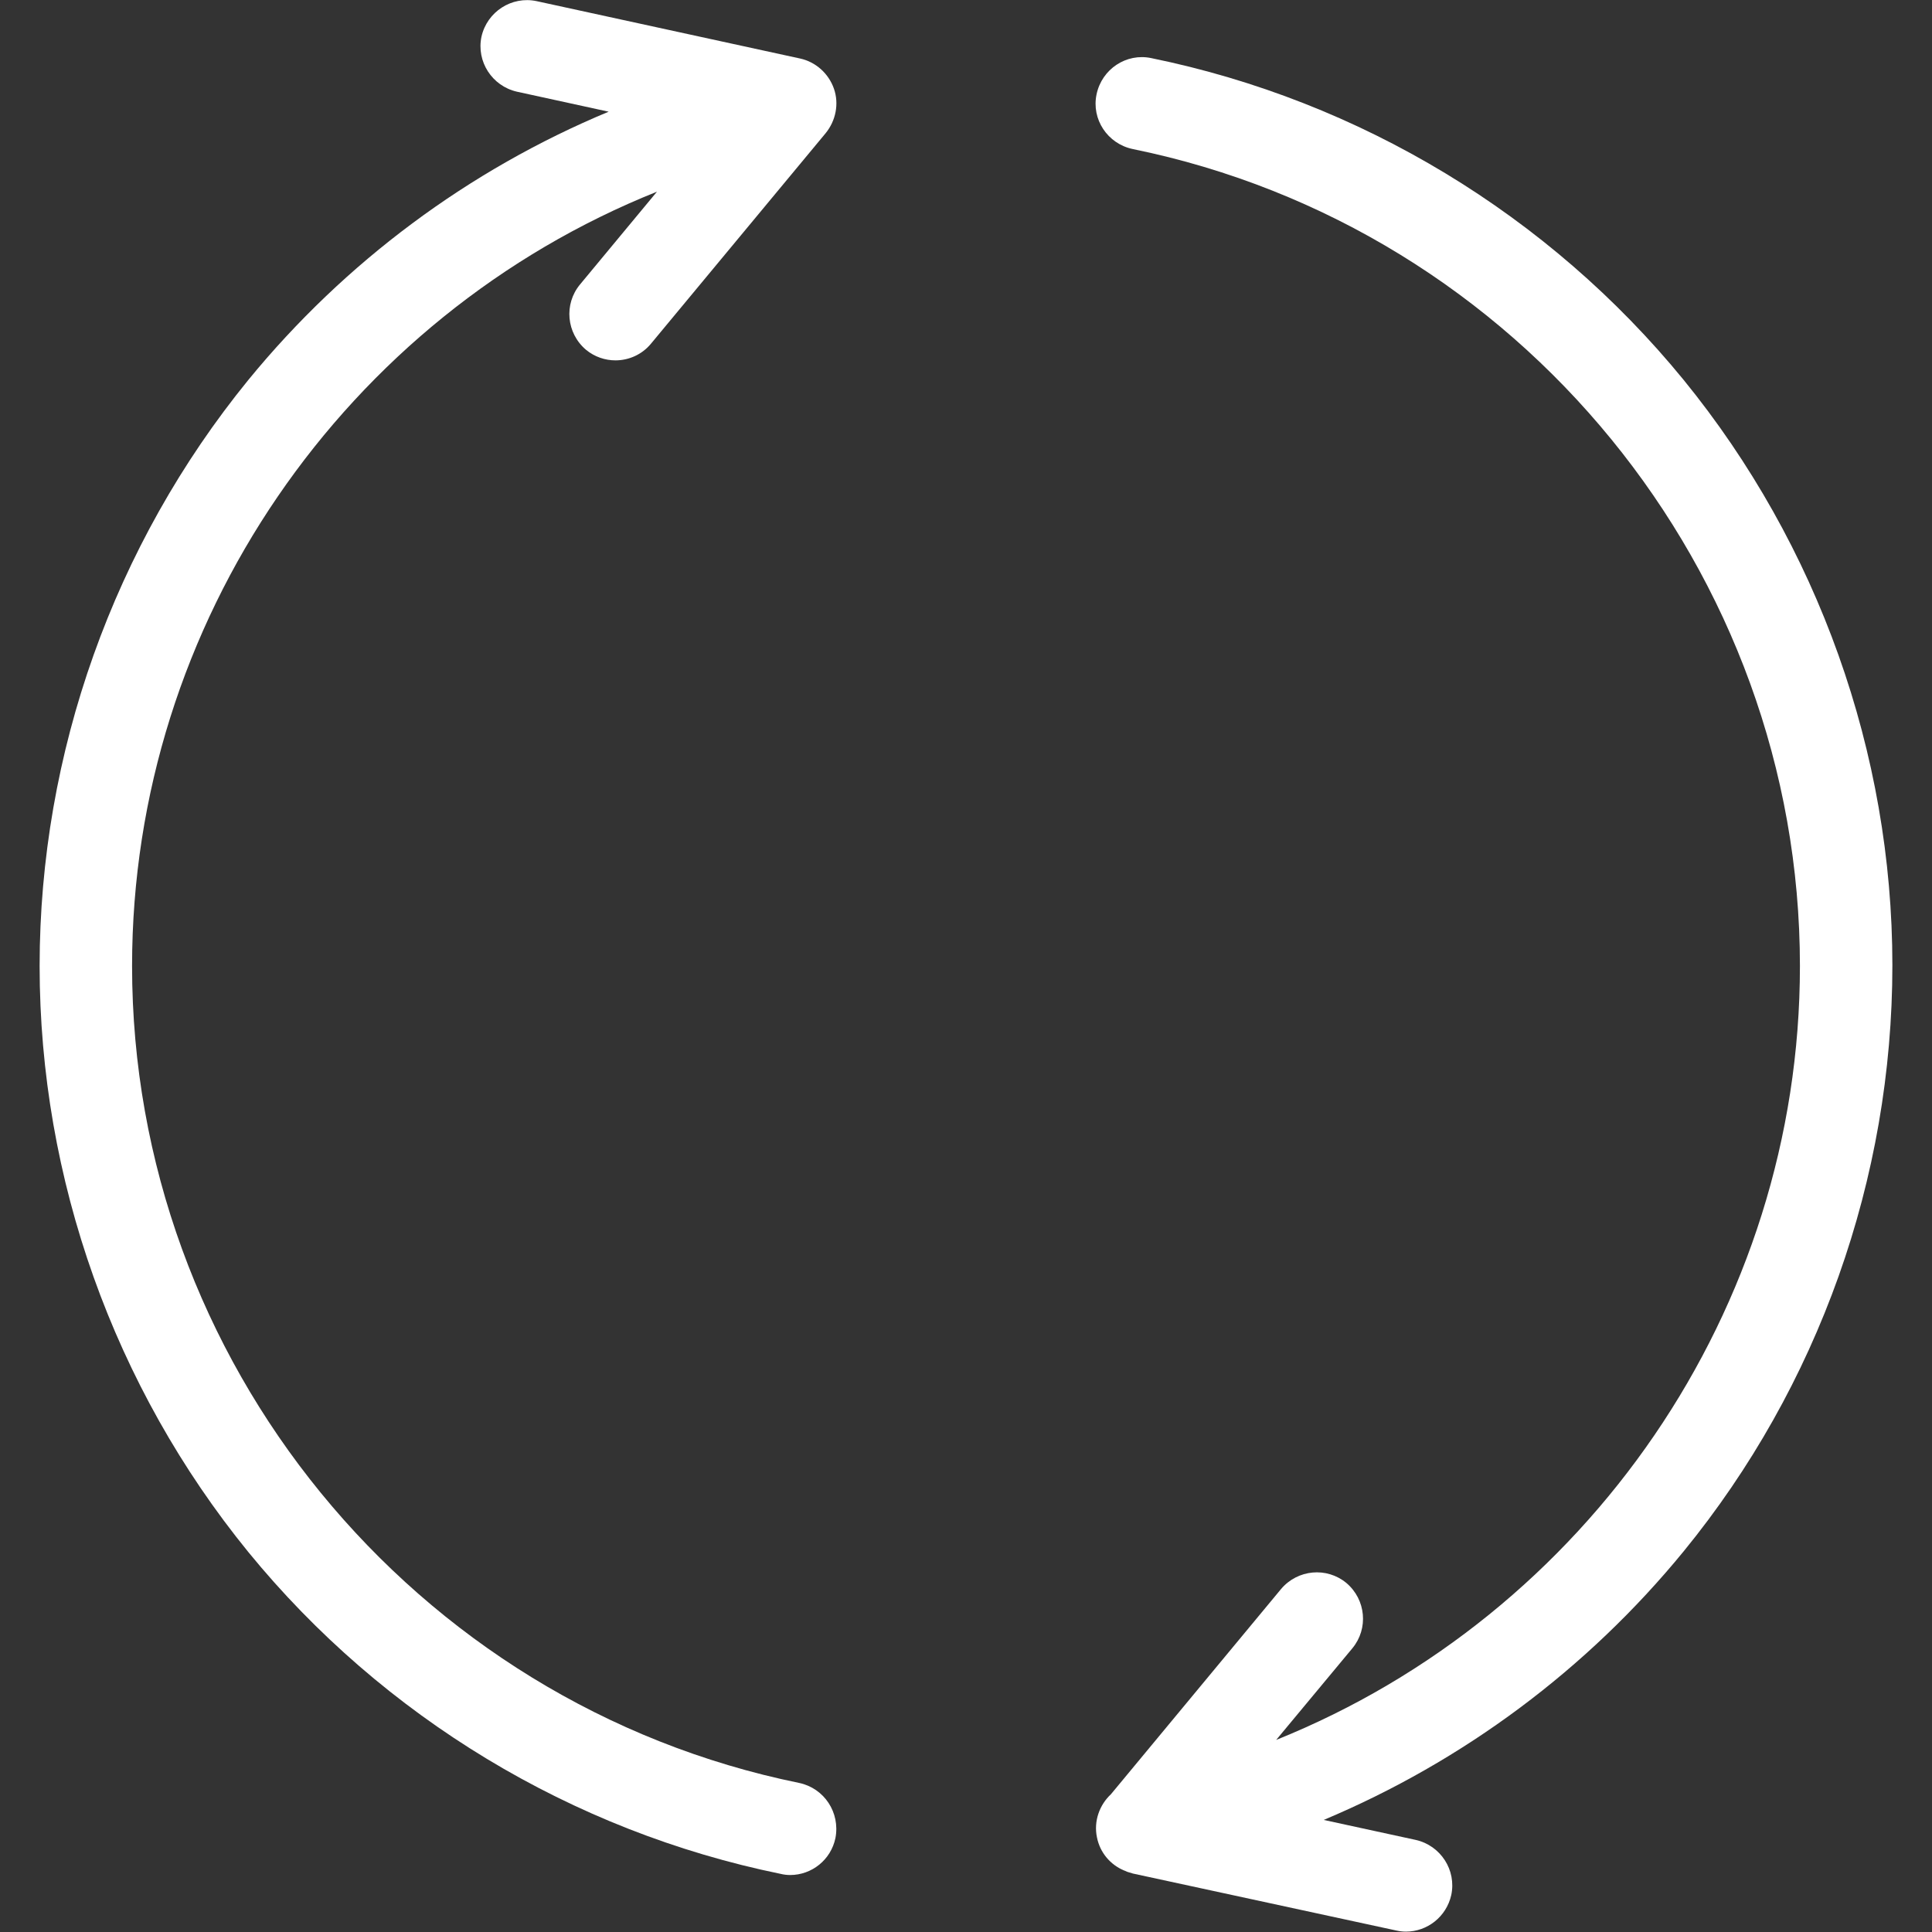
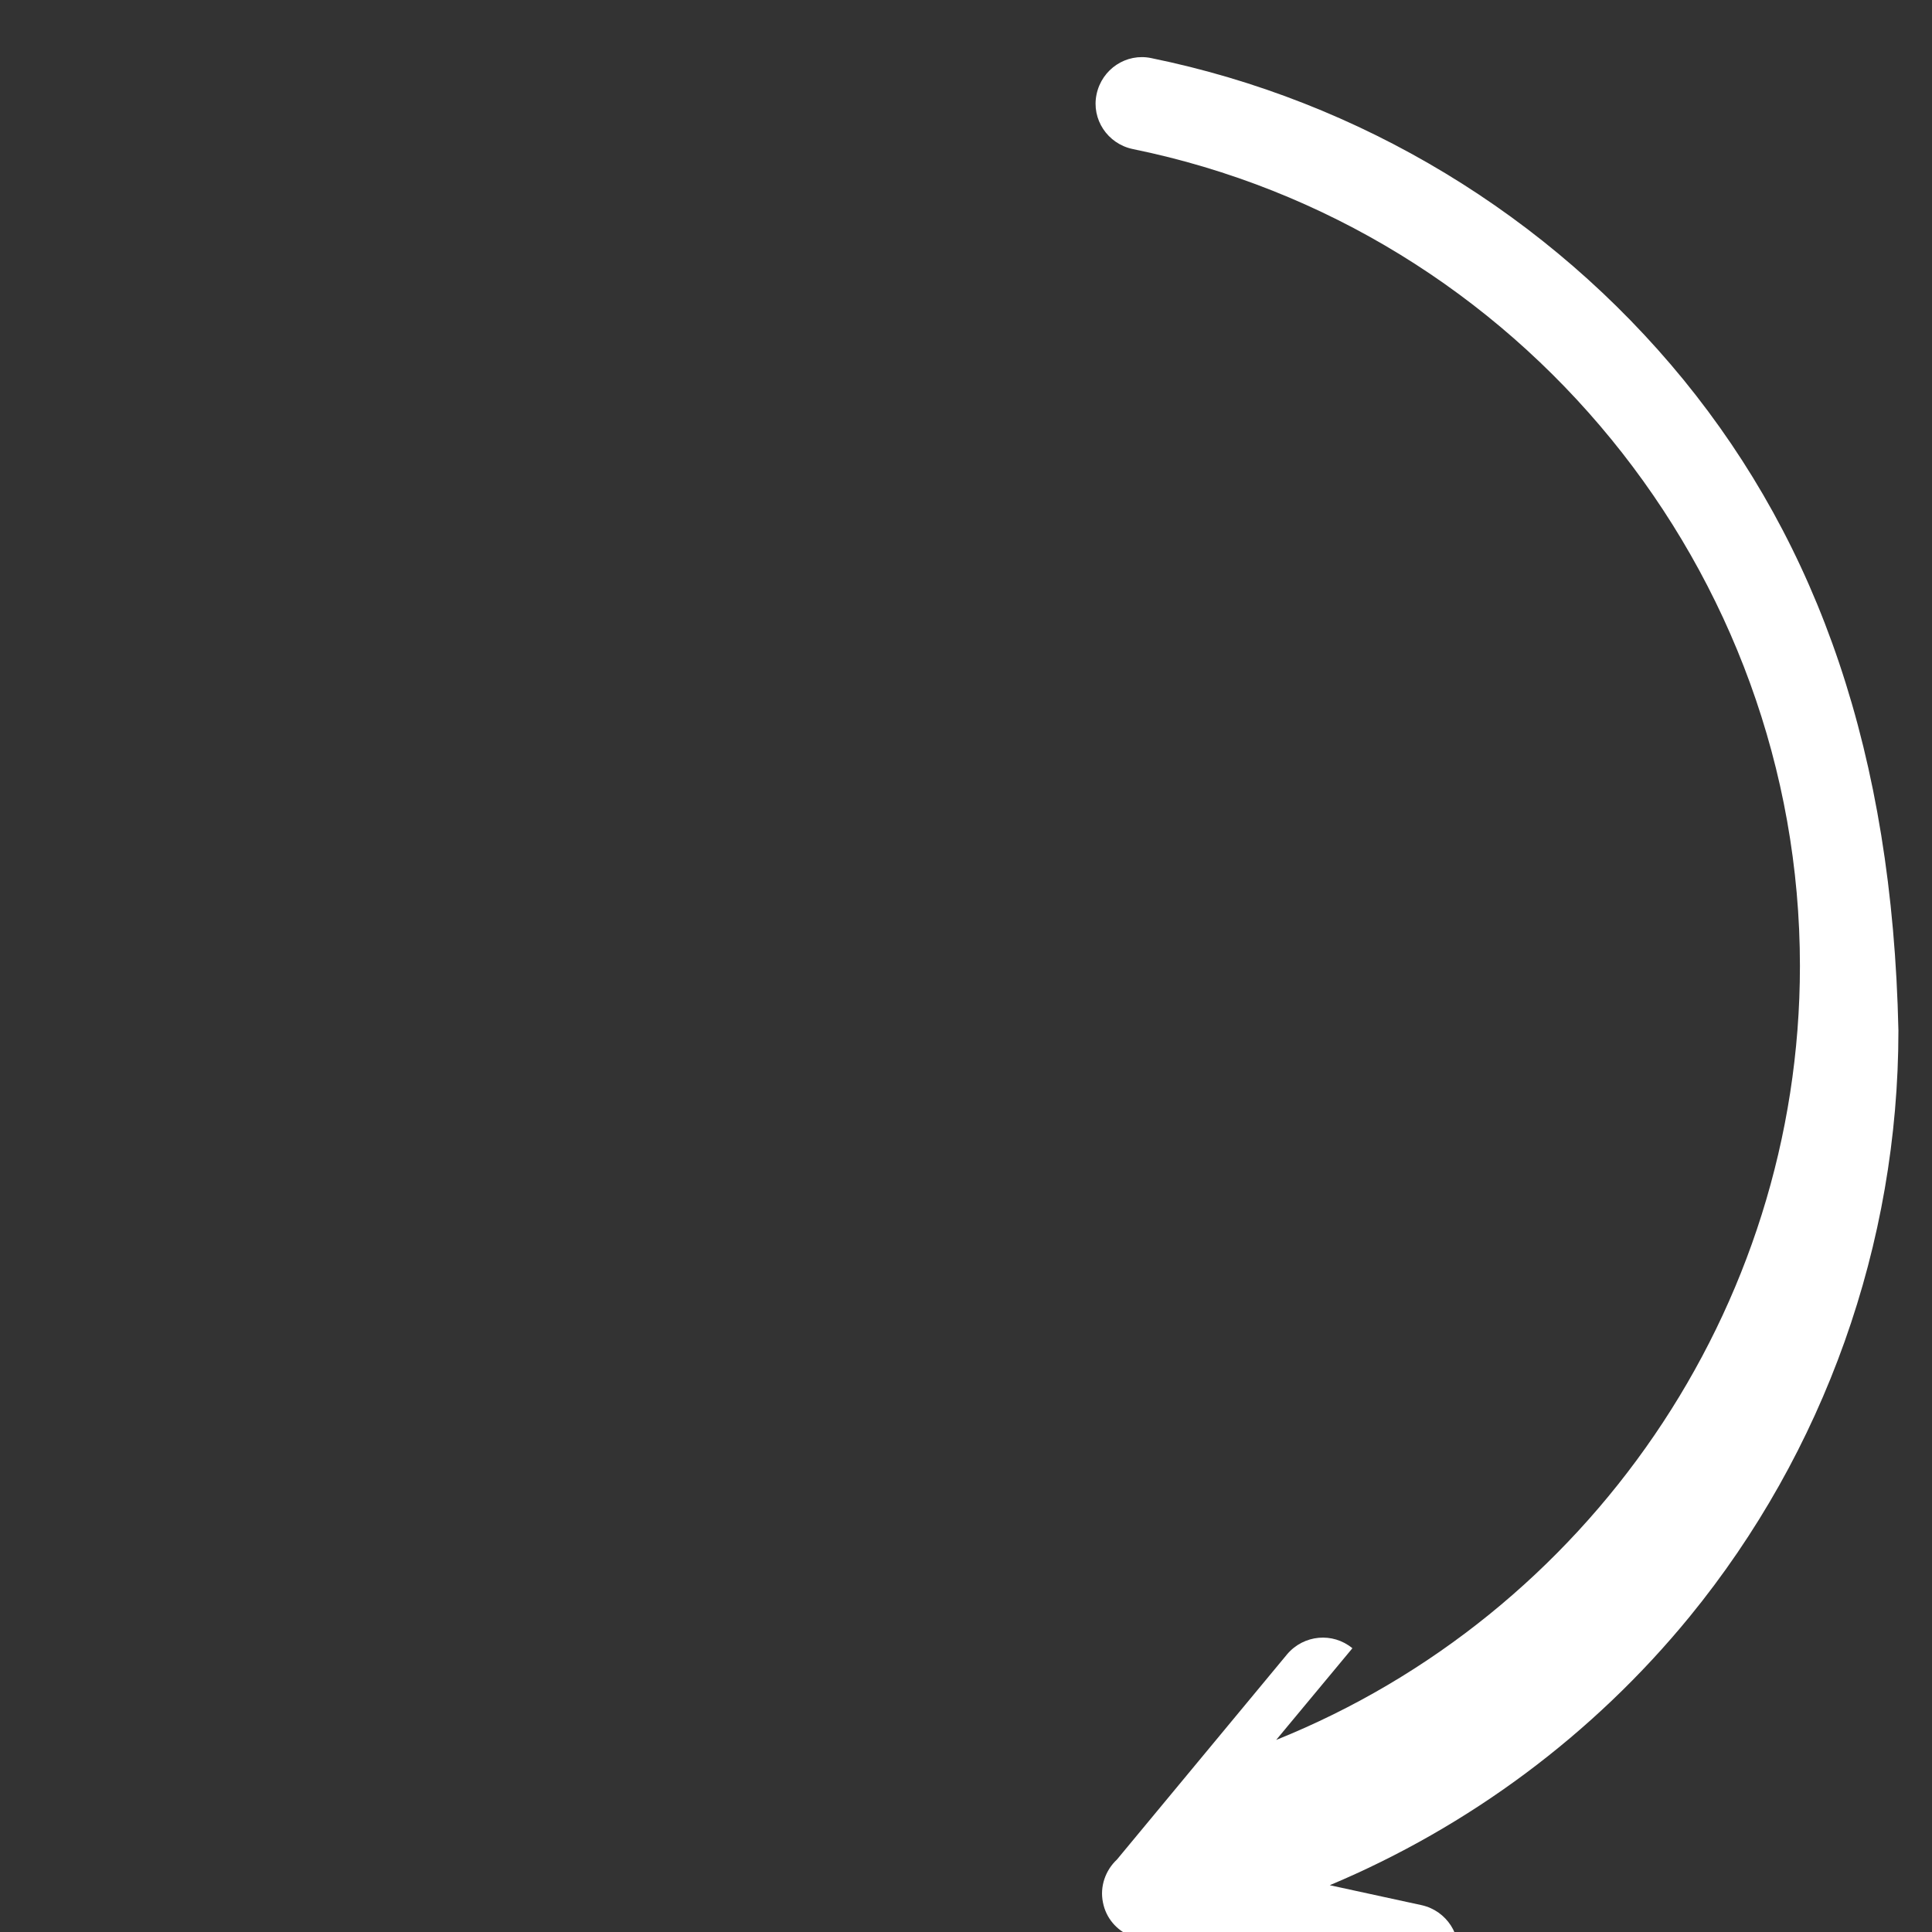
<svg xmlns="http://www.w3.org/2000/svg" version="1.1" id="Calque_1" x="0px" y="0px" viewBox="0 0 512 512" style="enable-background:new 0 0 512 512;" xml:space="preserve">
  <rect x="0" y="0" width="512" height="512" fill="#333333" stroke="none" />
  <style type="text/css">
	.st0{fill:#FFFFFF;}
</style>
  <g>
-     <path class="st0" d="M211.8,472.5C109.4,451.6,35,360.5,35,256c0-91.2,56.6-172.2,139.1-205.2l-20.4,24.6   c-4.3,5.2-3.6,12.9,1.6,17.3c2.3,1.9,5.1,2.8,7.8,2.8c3.5,0,7-1.5,9.4-4.4l46.3-55.8c2.7-3.3,3.6-7.8,2.2-11.8c-1.4-4-4.8-7.1-9-8   L142.2,0.3c-6.6-1.4-13.1,2.8-14.6,9.4c-1.4,6.6,2.8,13.1,9.4,14.6l24.3,5.3c-37,15.4-69.9,39.8-95.5,71.1   C30.2,144.4,10.5,199.6,10.5,256s19.7,111.6,55.3,155.3c35.7,43.7,85.8,74,141.1,85.3c0.8,0.2,1.7,0.3,2.5,0.3c5.7,0,10.8-4,12-9.8   C222.7,480.3,218.4,473.9,211.8,472.5z" />
-     <path class="st0" d="M446.2,100.7c-35.7-43.7-85.8-74-141.1-85.3c-6.6-1.4-13.1,2.9-14.5,9.6c-1.4,6.6,2.9,13.1,9.6,14.5   C402.6,60.4,477,151.5,477,256c0,91.1-56.5,172-138.8,205.1l20.2-24.3c4.3-5.2,3.6-12.9-1.6-17.3c-5.2-4.3-12.9-3.6-17.3,1.6   l-45.1,54.4c-3,2.8-4.6,7.1-3.7,11.4c0.8,4.1,3.6,7.3,7.2,8.8c0.1,0,0.2,0.1,0.3,0.1c0.1,0.1,0.3,0.1,0.4,0.2   c0.5,0.2,1.1,0.3,1.6,0.5l69.8,15.1c0.9,0.2,1.7,0.3,2.6,0.3c5.6,0,10.7-3.9,12-9.7c1.4-6.6-2.8-13.1-9.4-14.6l-24.4-5.3   c36.9-15.5,69.8-39.9,95.4-71.2c35.7-43.7,55.3-98.8,55.3-155.3C501.5,199.6,481.8,144.4,446.2,100.7z" />
+     <path class="st0" d="M446.2,100.7c-35.7-43.7-85.8-74-141.1-85.3c-6.6-1.4-13.1,2.9-14.5,9.6c-1.4,6.6,2.9,13.1,9.6,14.5   C402.6,60.4,477,151.5,477,256c0,91.1-56.5,172-138.8,205.1l20.2-24.3c-5.2-4.3-12.9-3.6-17.3,1.6   l-45.1,54.4c-3,2.8-4.6,7.1-3.7,11.4c0.8,4.1,3.6,7.3,7.2,8.8c0.1,0,0.2,0.1,0.3,0.1c0.1,0.1,0.3,0.1,0.4,0.2   c0.5,0.2,1.1,0.3,1.6,0.5l69.8,15.1c0.9,0.2,1.7,0.3,2.6,0.3c5.6,0,10.7-3.9,12-9.7c1.4-6.6-2.8-13.1-9.4-14.6l-24.4-5.3   c36.9-15.5,69.8-39.9,95.4-71.2c35.7-43.7,55.3-98.8,55.3-155.3C501.5,199.6,481.8,144.4,446.2,100.7z" />
  </g>
</svg>